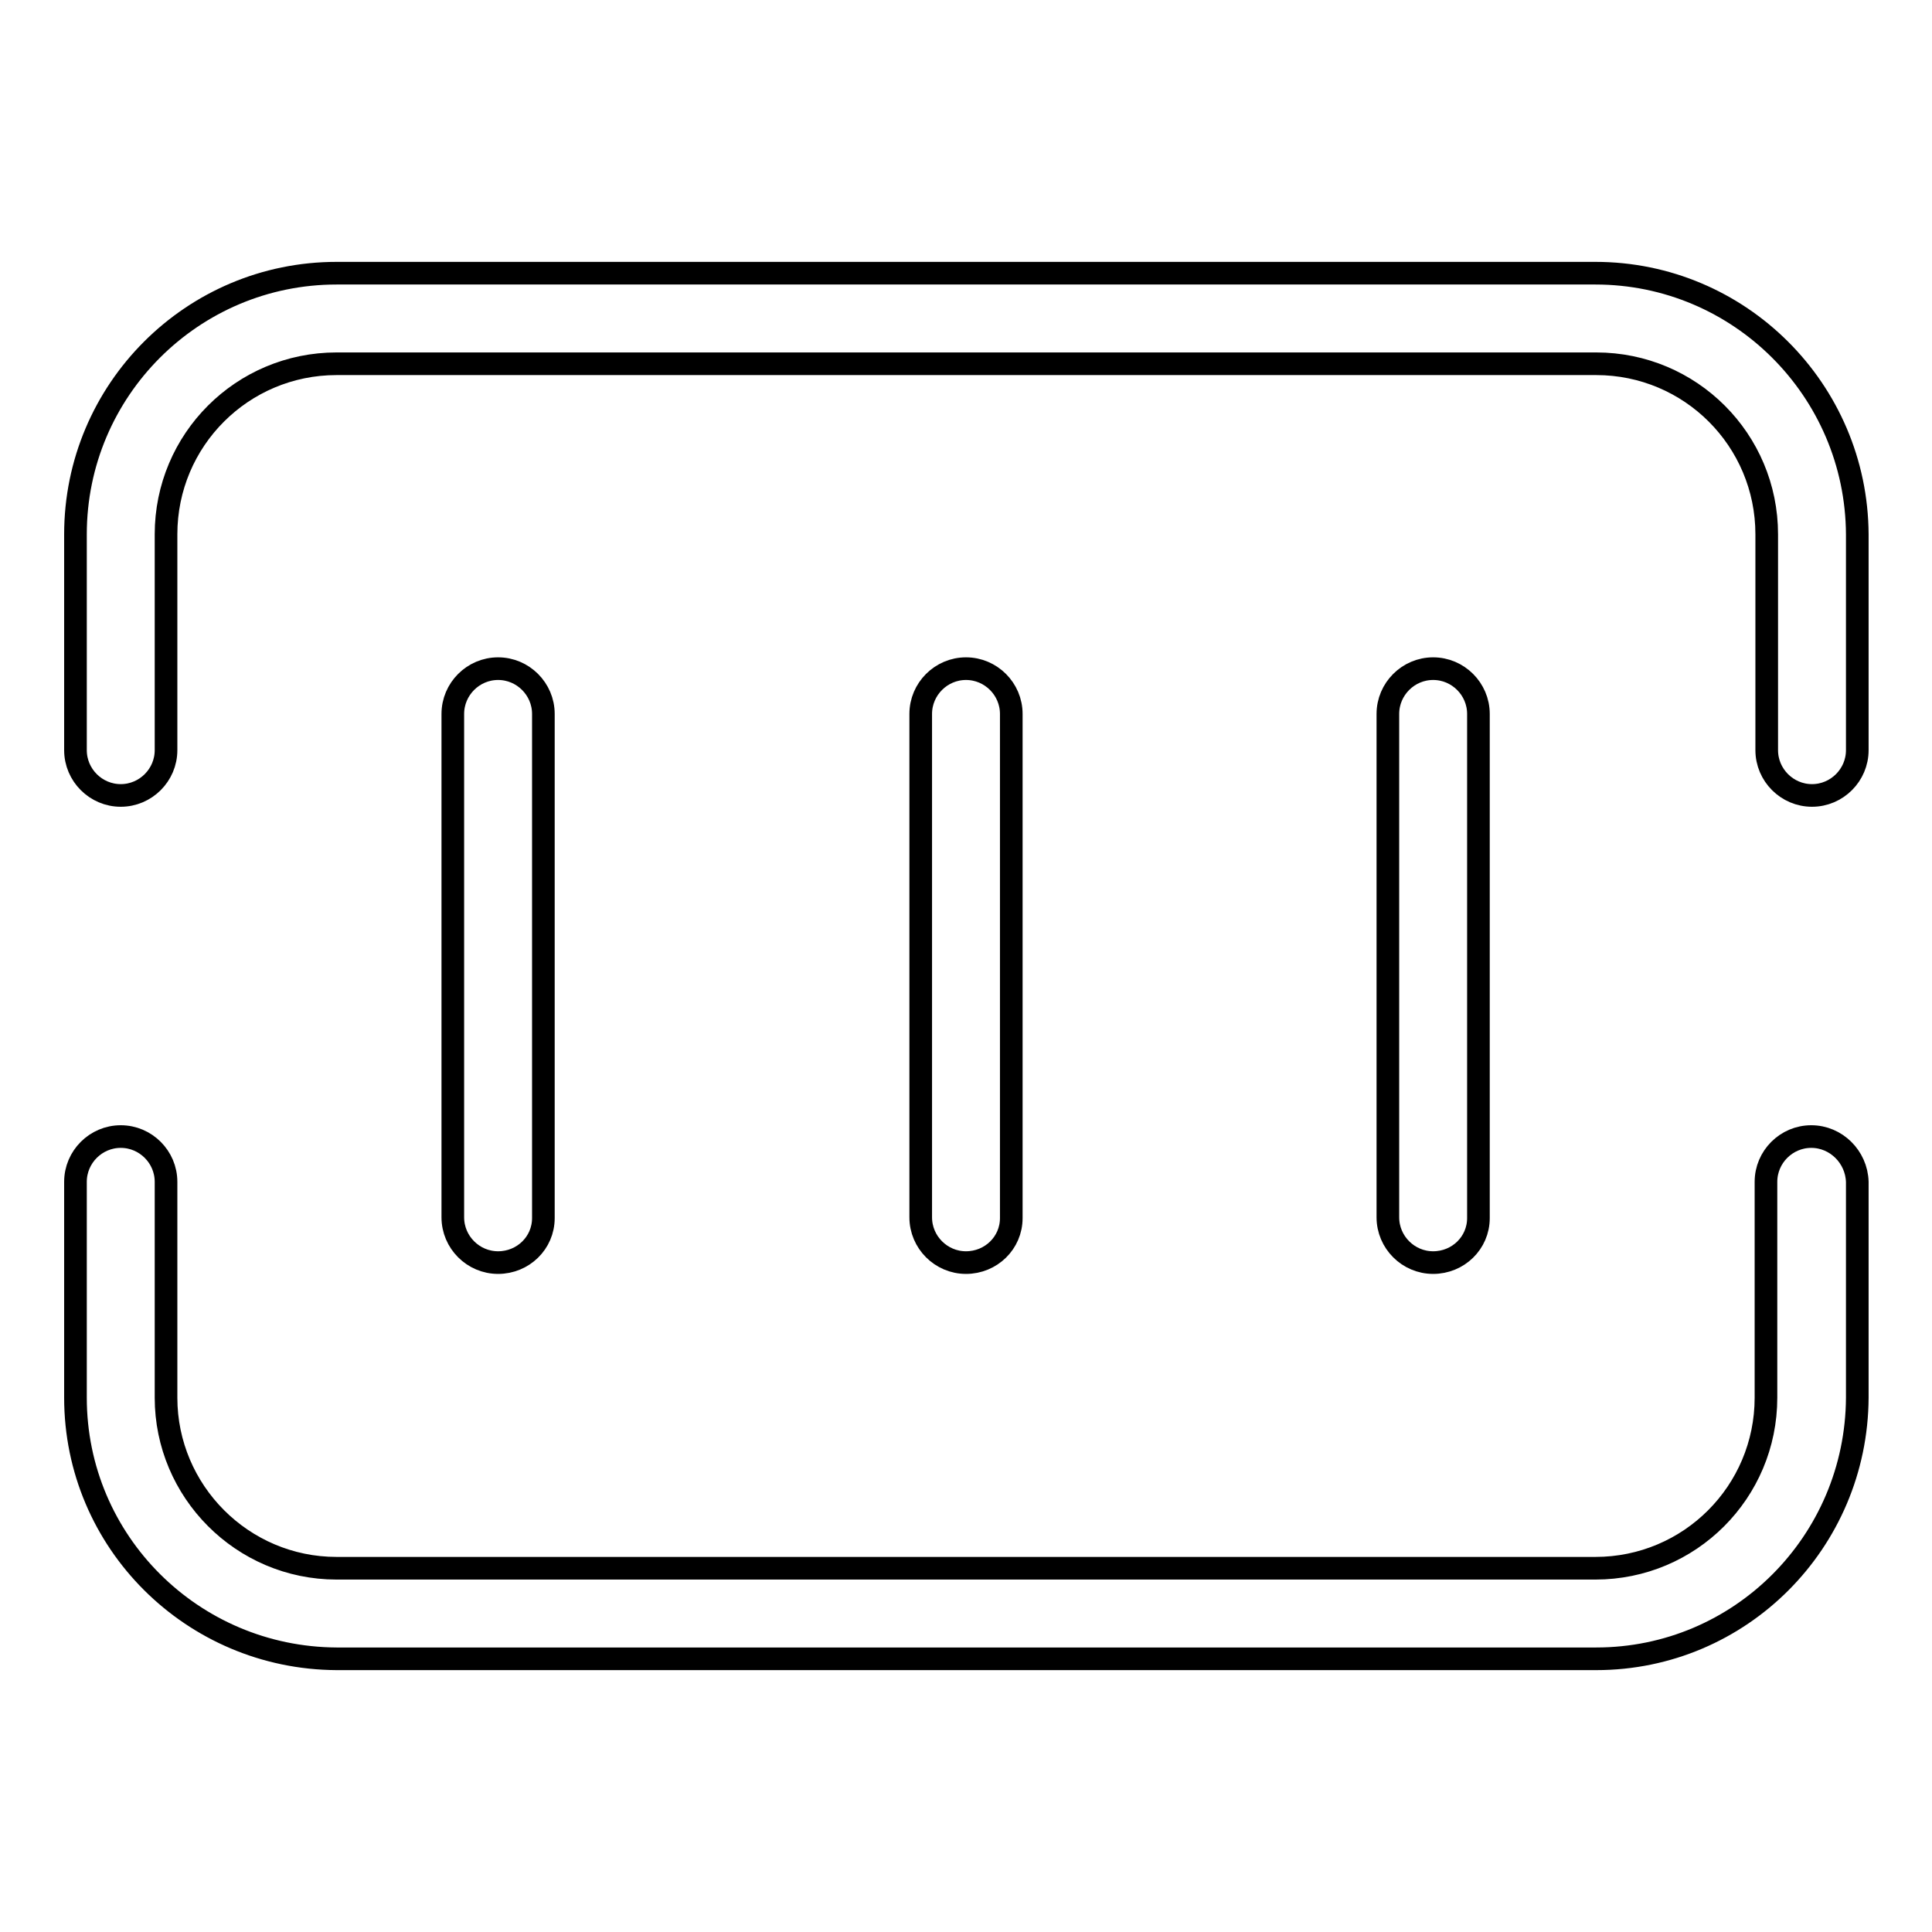
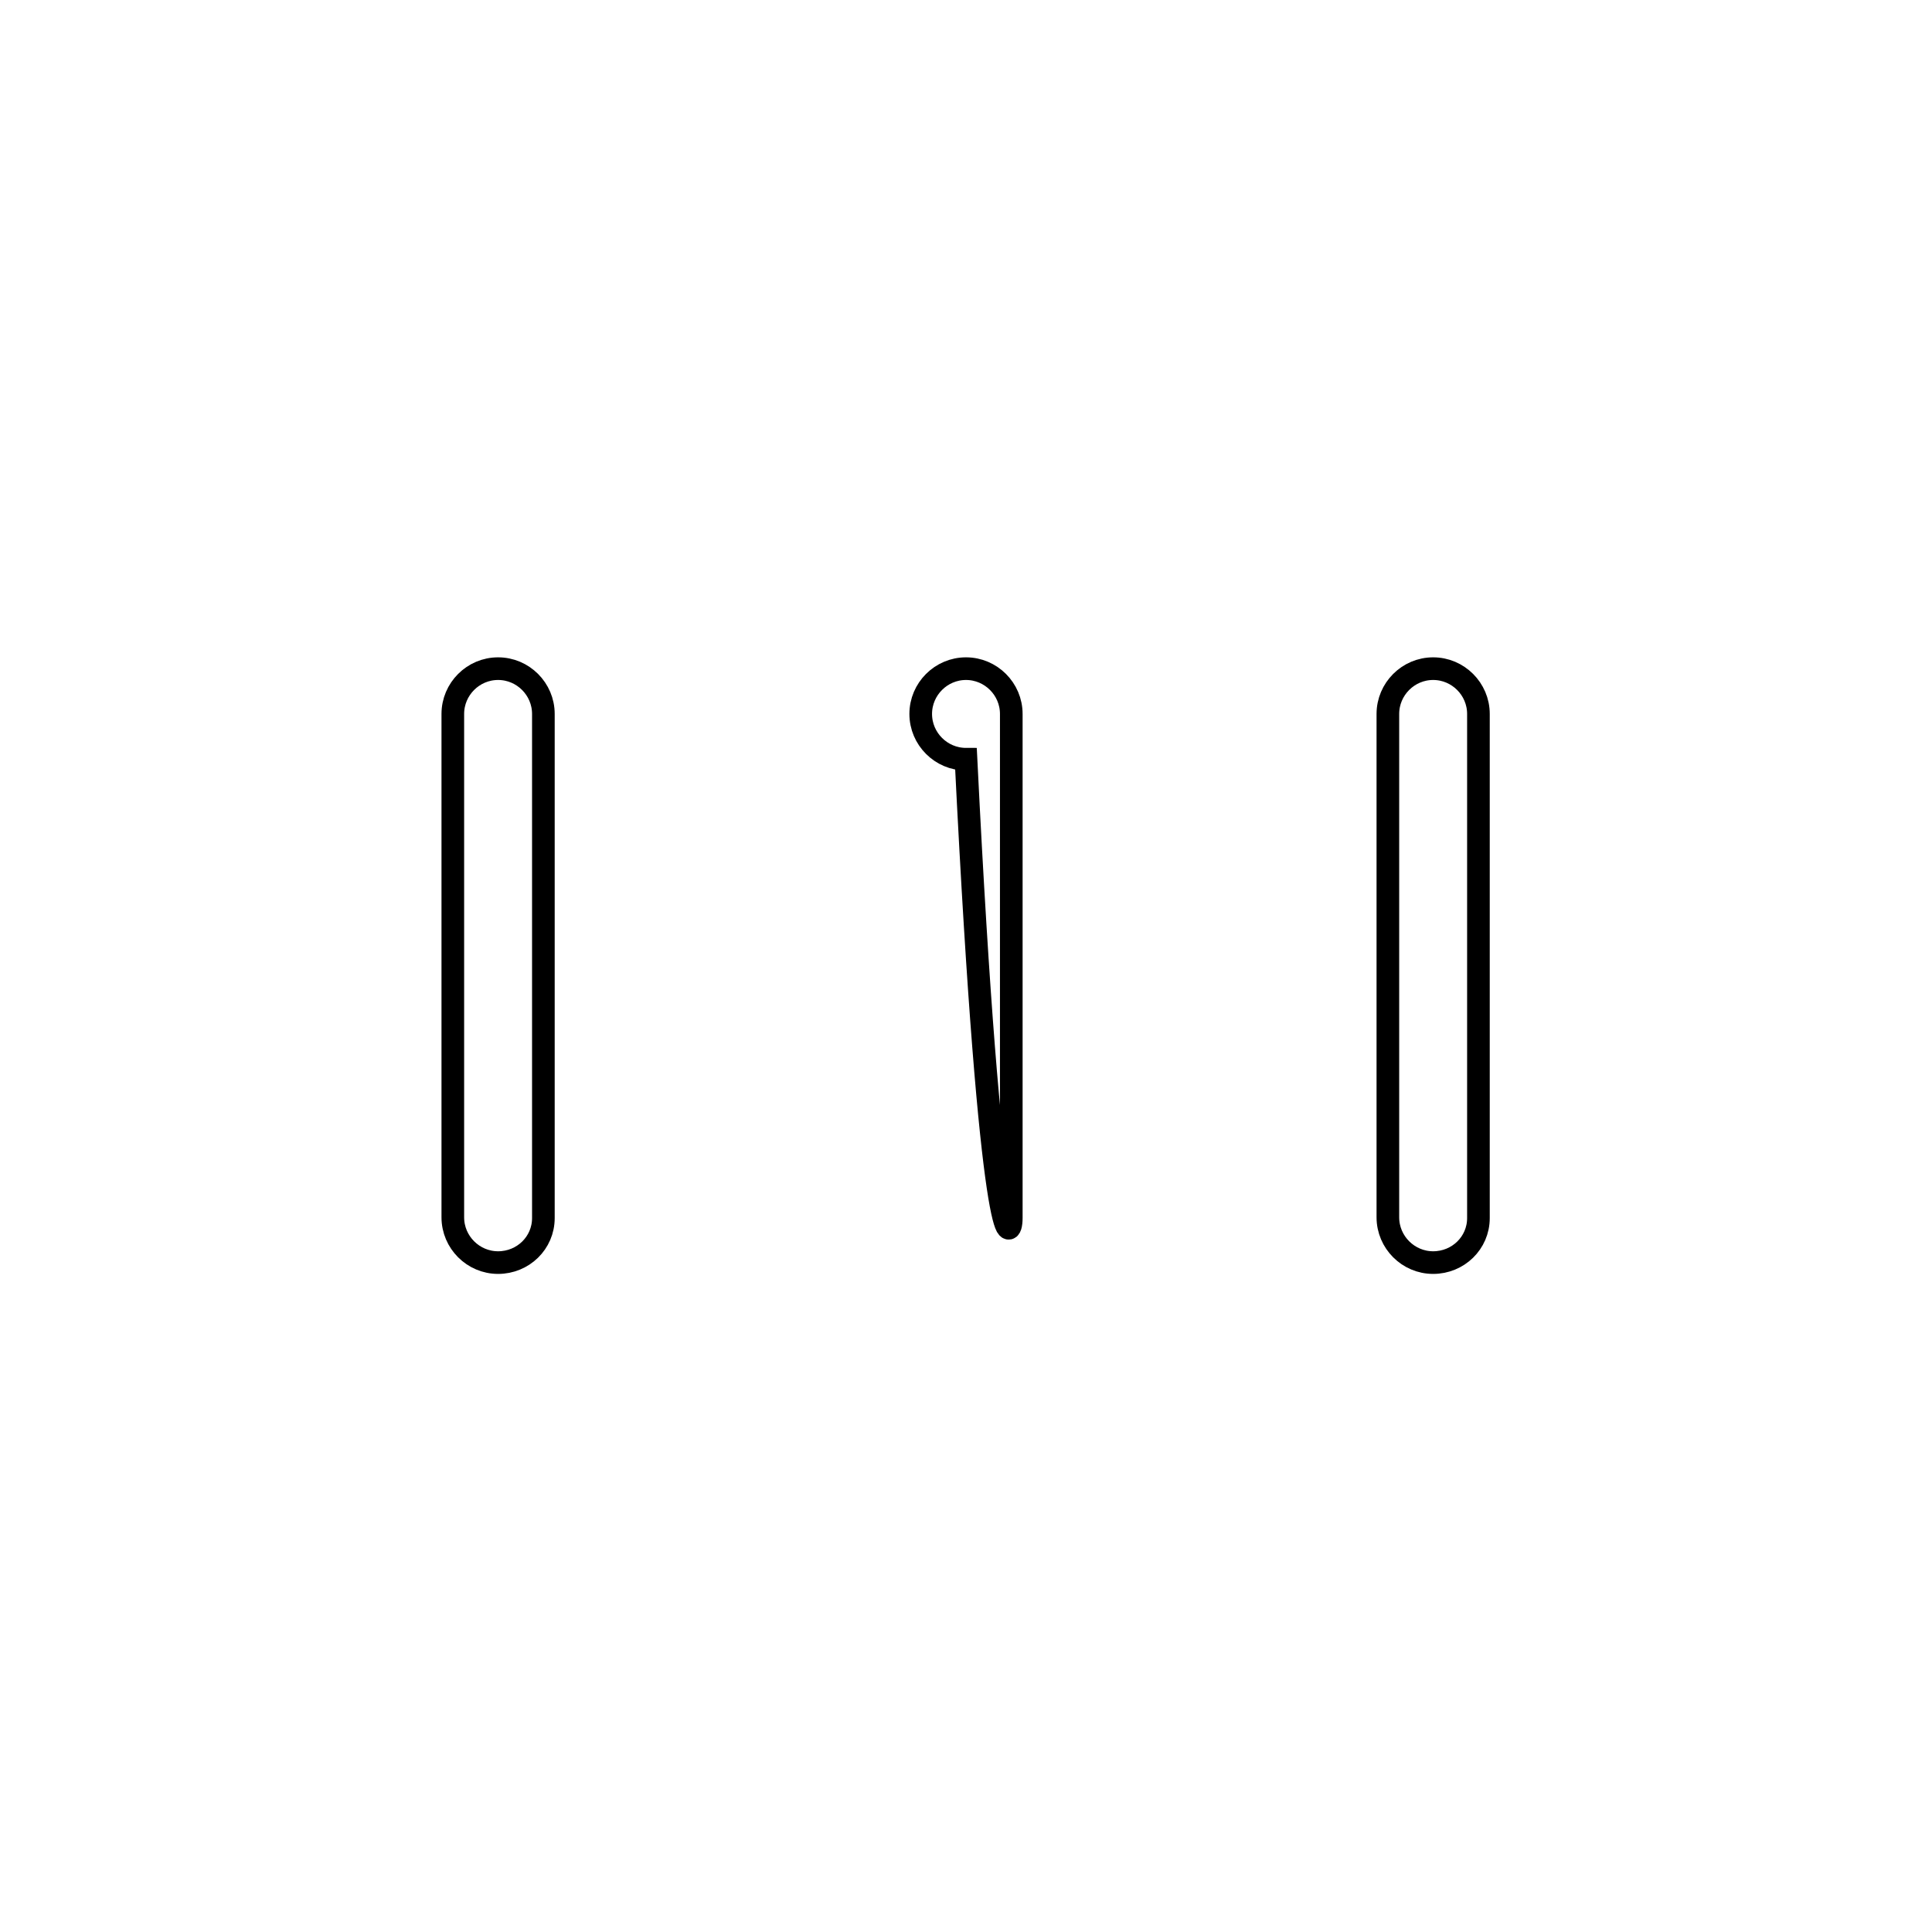
<svg xmlns="http://www.w3.org/2000/svg" version="1.1" x="0px" y="0px" viewBox="0 0 256 256" enable-background="new 0 0 256 256" xml:space="preserve">
  <g>
-     <path stroke-width="3" fill-opacity="0" stroke="#000000" d="M211.4,36.2H44.6C25.5,36.2,10,51.7,10,70.8v28.6c0,3.3,2.7,6,6,6c3.3,0,6-2.7,6-6V70.8 c0-12.5,10.1-22.6,22.6-22.6h166.9c12.5,0,22.6,10.1,22.6,22.6v28.6c0,3.3,2.7,6,6,6c3.3,0,6-2.7,6-6l0,0V70.8 C246,51.7,230.5,36.2,211.4,36.2z M240,150.6c-3.3,0-6,2.7-6,6l0,0v28.6c0,12.5-10.1,22.6-22.6,22.6H44.6 c-12.5,0-22.6-10.2-22.6-22.6v-28.6c0-3.3-2.7-6-6-6s-6,2.7-6,6l0,0v28.6c0,19.1,15.5,34.5,34.6,34.6h166.9 c19.1,0,34.5-15.5,34.6-34.6v-28.6C246,153.3,243.3,150.6,240,150.6z" />
-     <path stroke-width="3" fill-opacity="0" stroke="#000000" d="M72,161.4V94.6c0-3.3-2.7-6-6-6c-3.3,0-6,2.7-6,6v66.7c0,3.3,2.7,6,6,6C69.3,167.3,72,164.7,72,161.4z  M134,161.4V94.6c0-3.3-2.7-6-6-6c-3.3,0-6,2.7-6,6v66.7c0,3.3,2.7,6,6,6C131.3,167.3,134,164.7,134,161.4L134,161.4z M195.9,161.4 V94.6c0-3.3-2.7-6-6-6s-6,2.7-6,6v66.7c0,3.3,2.7,6,6,6S195.9,164.7,195.9,161.4L195.9,161.4z" />
+     <path stroke-width="3" fill-opacity="0" stroke="#000000" d="M72,161.4V94.6c0-3.3-2.7-6-6-6c-3.3,0-6,2.7-6,6v66.7c0,3.3,2.7,6,6,6C69.3,167.3,72,164.7,72,161.4z  M134,161.4V94.6c0-3.3-2.7-6-6-6c-3.3,0-6,2.7-6,6c0,3.3,2.7,6,6,6C131.3,167.3,134,164.7,134,161.4L134,161.4z M195.9,161.4 V94.6c0-3.3-2.7-6-6-6s-6,2.7-6,6v66.7c0,3.3,2.7,6,6,6S195.9,164.7,195.9,161.4L195.9,161.4z" />
  </g>
</svg>